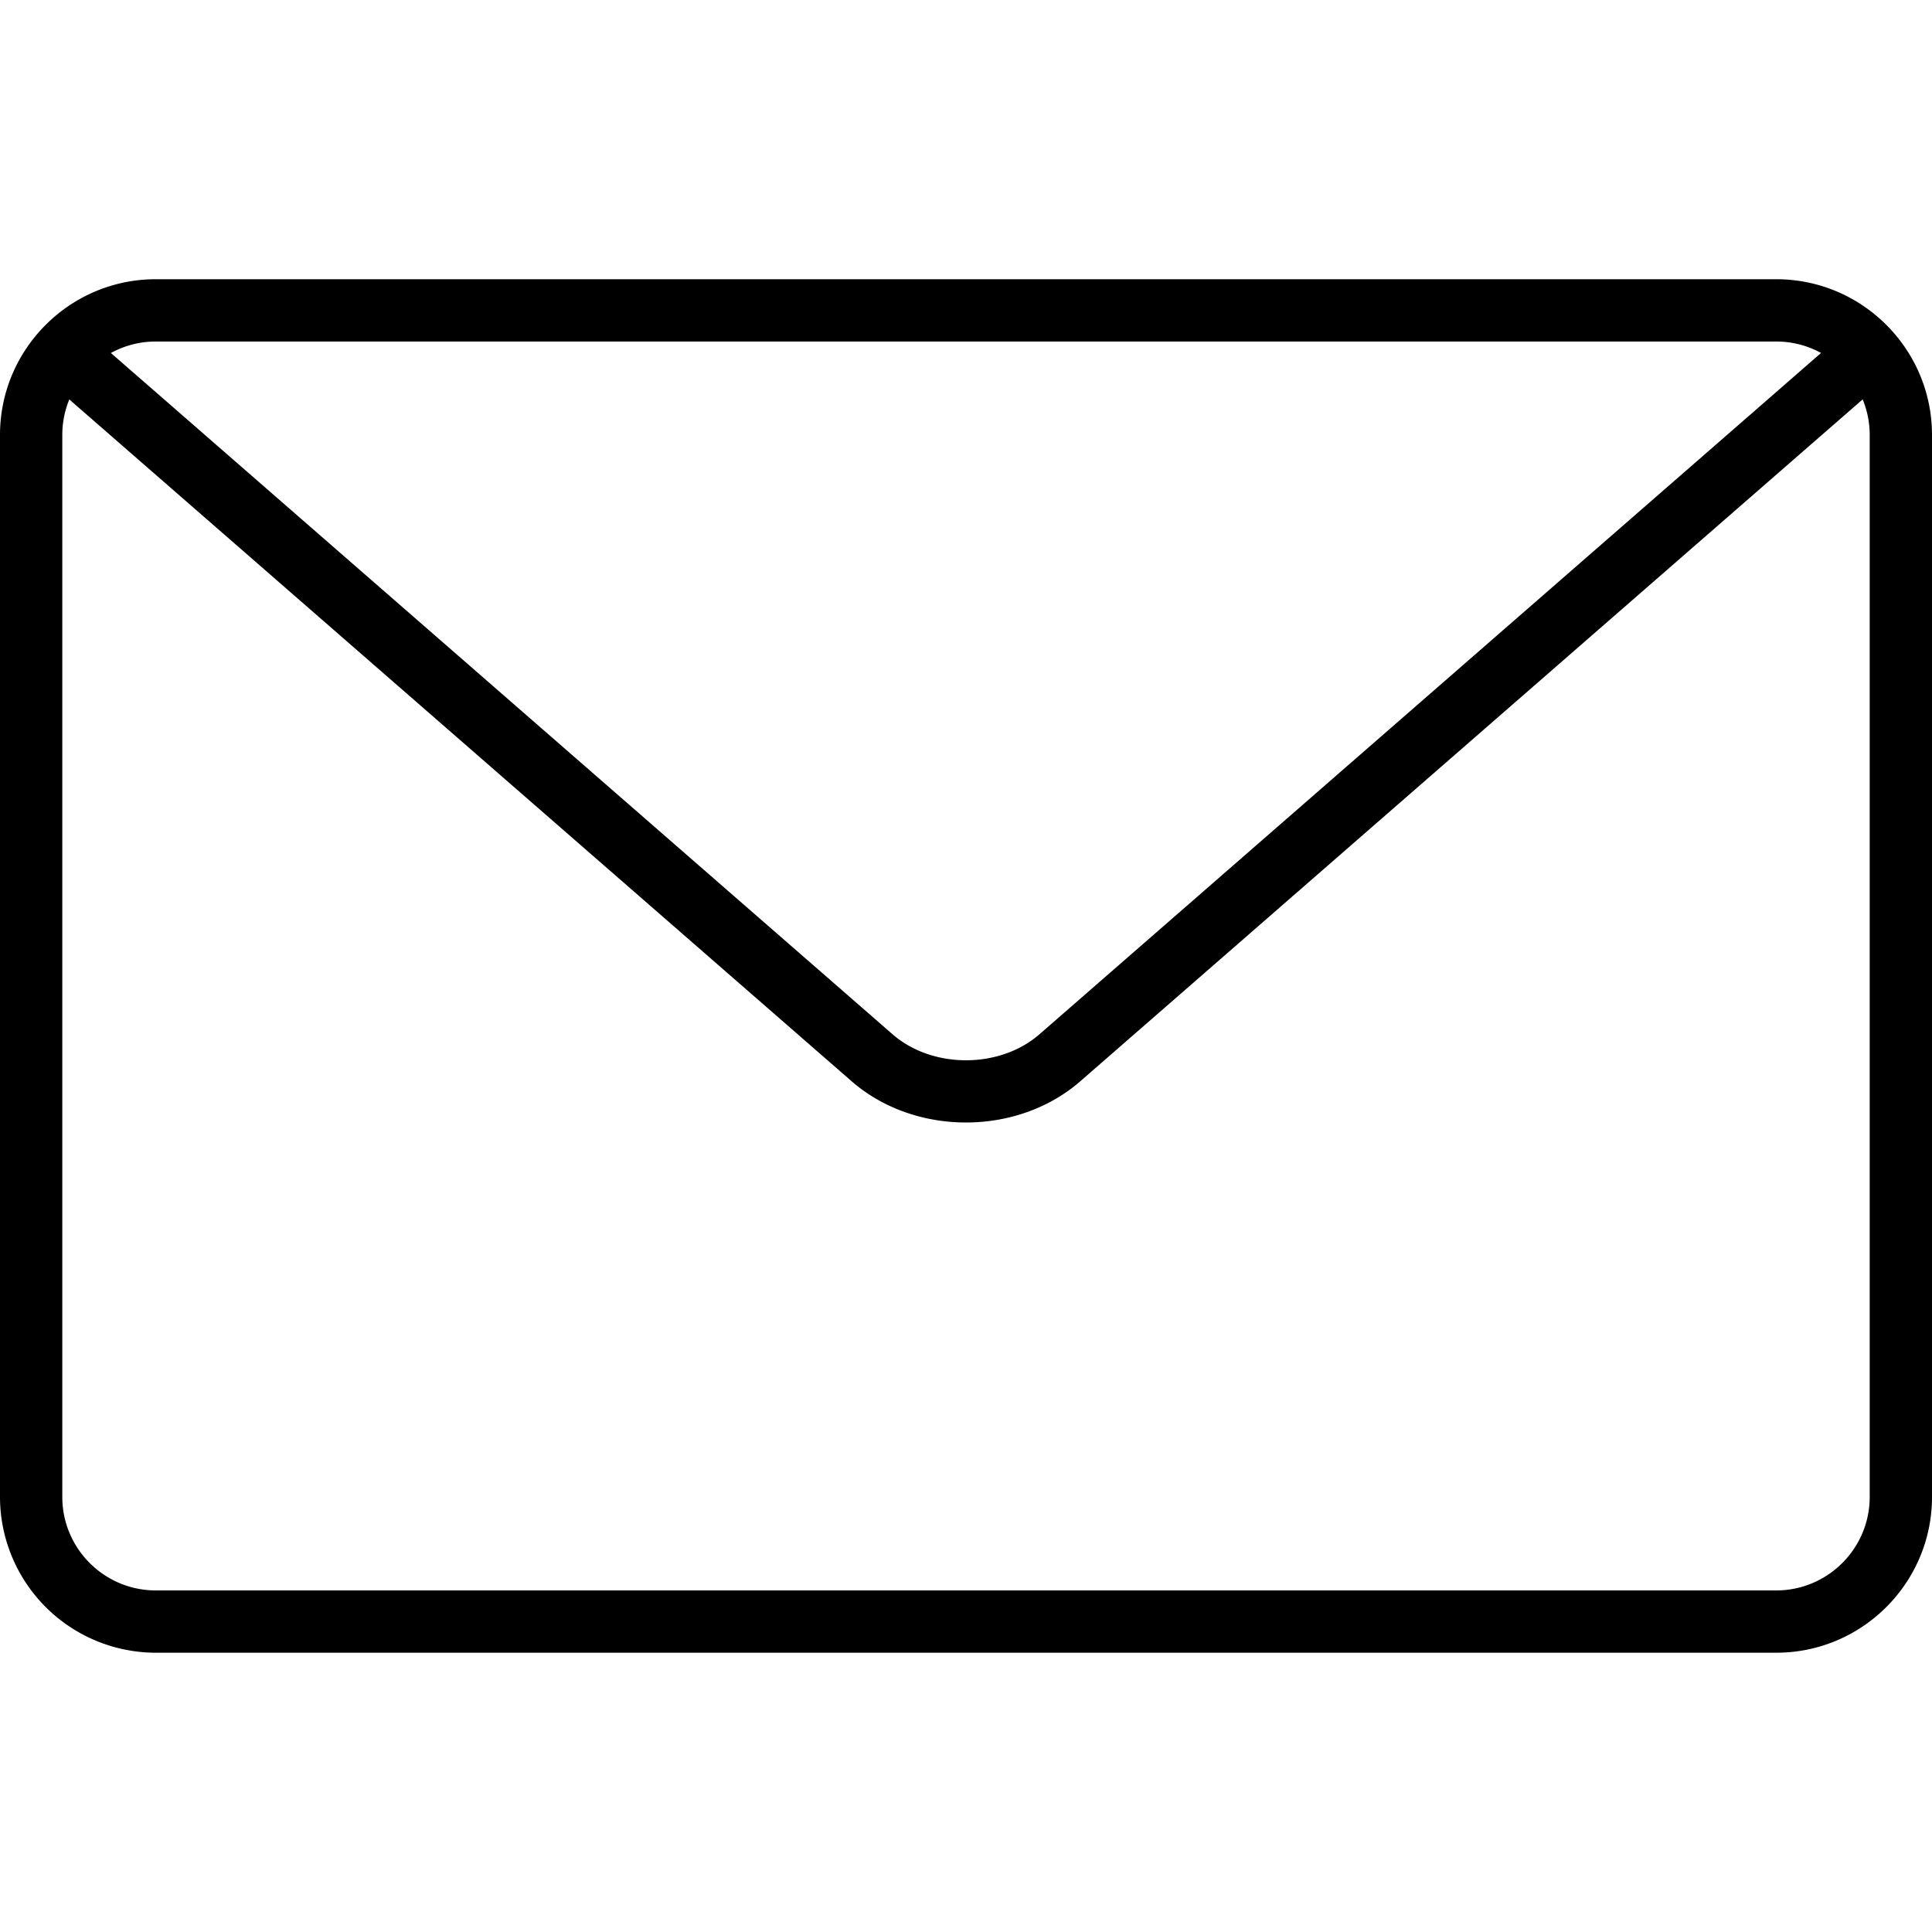
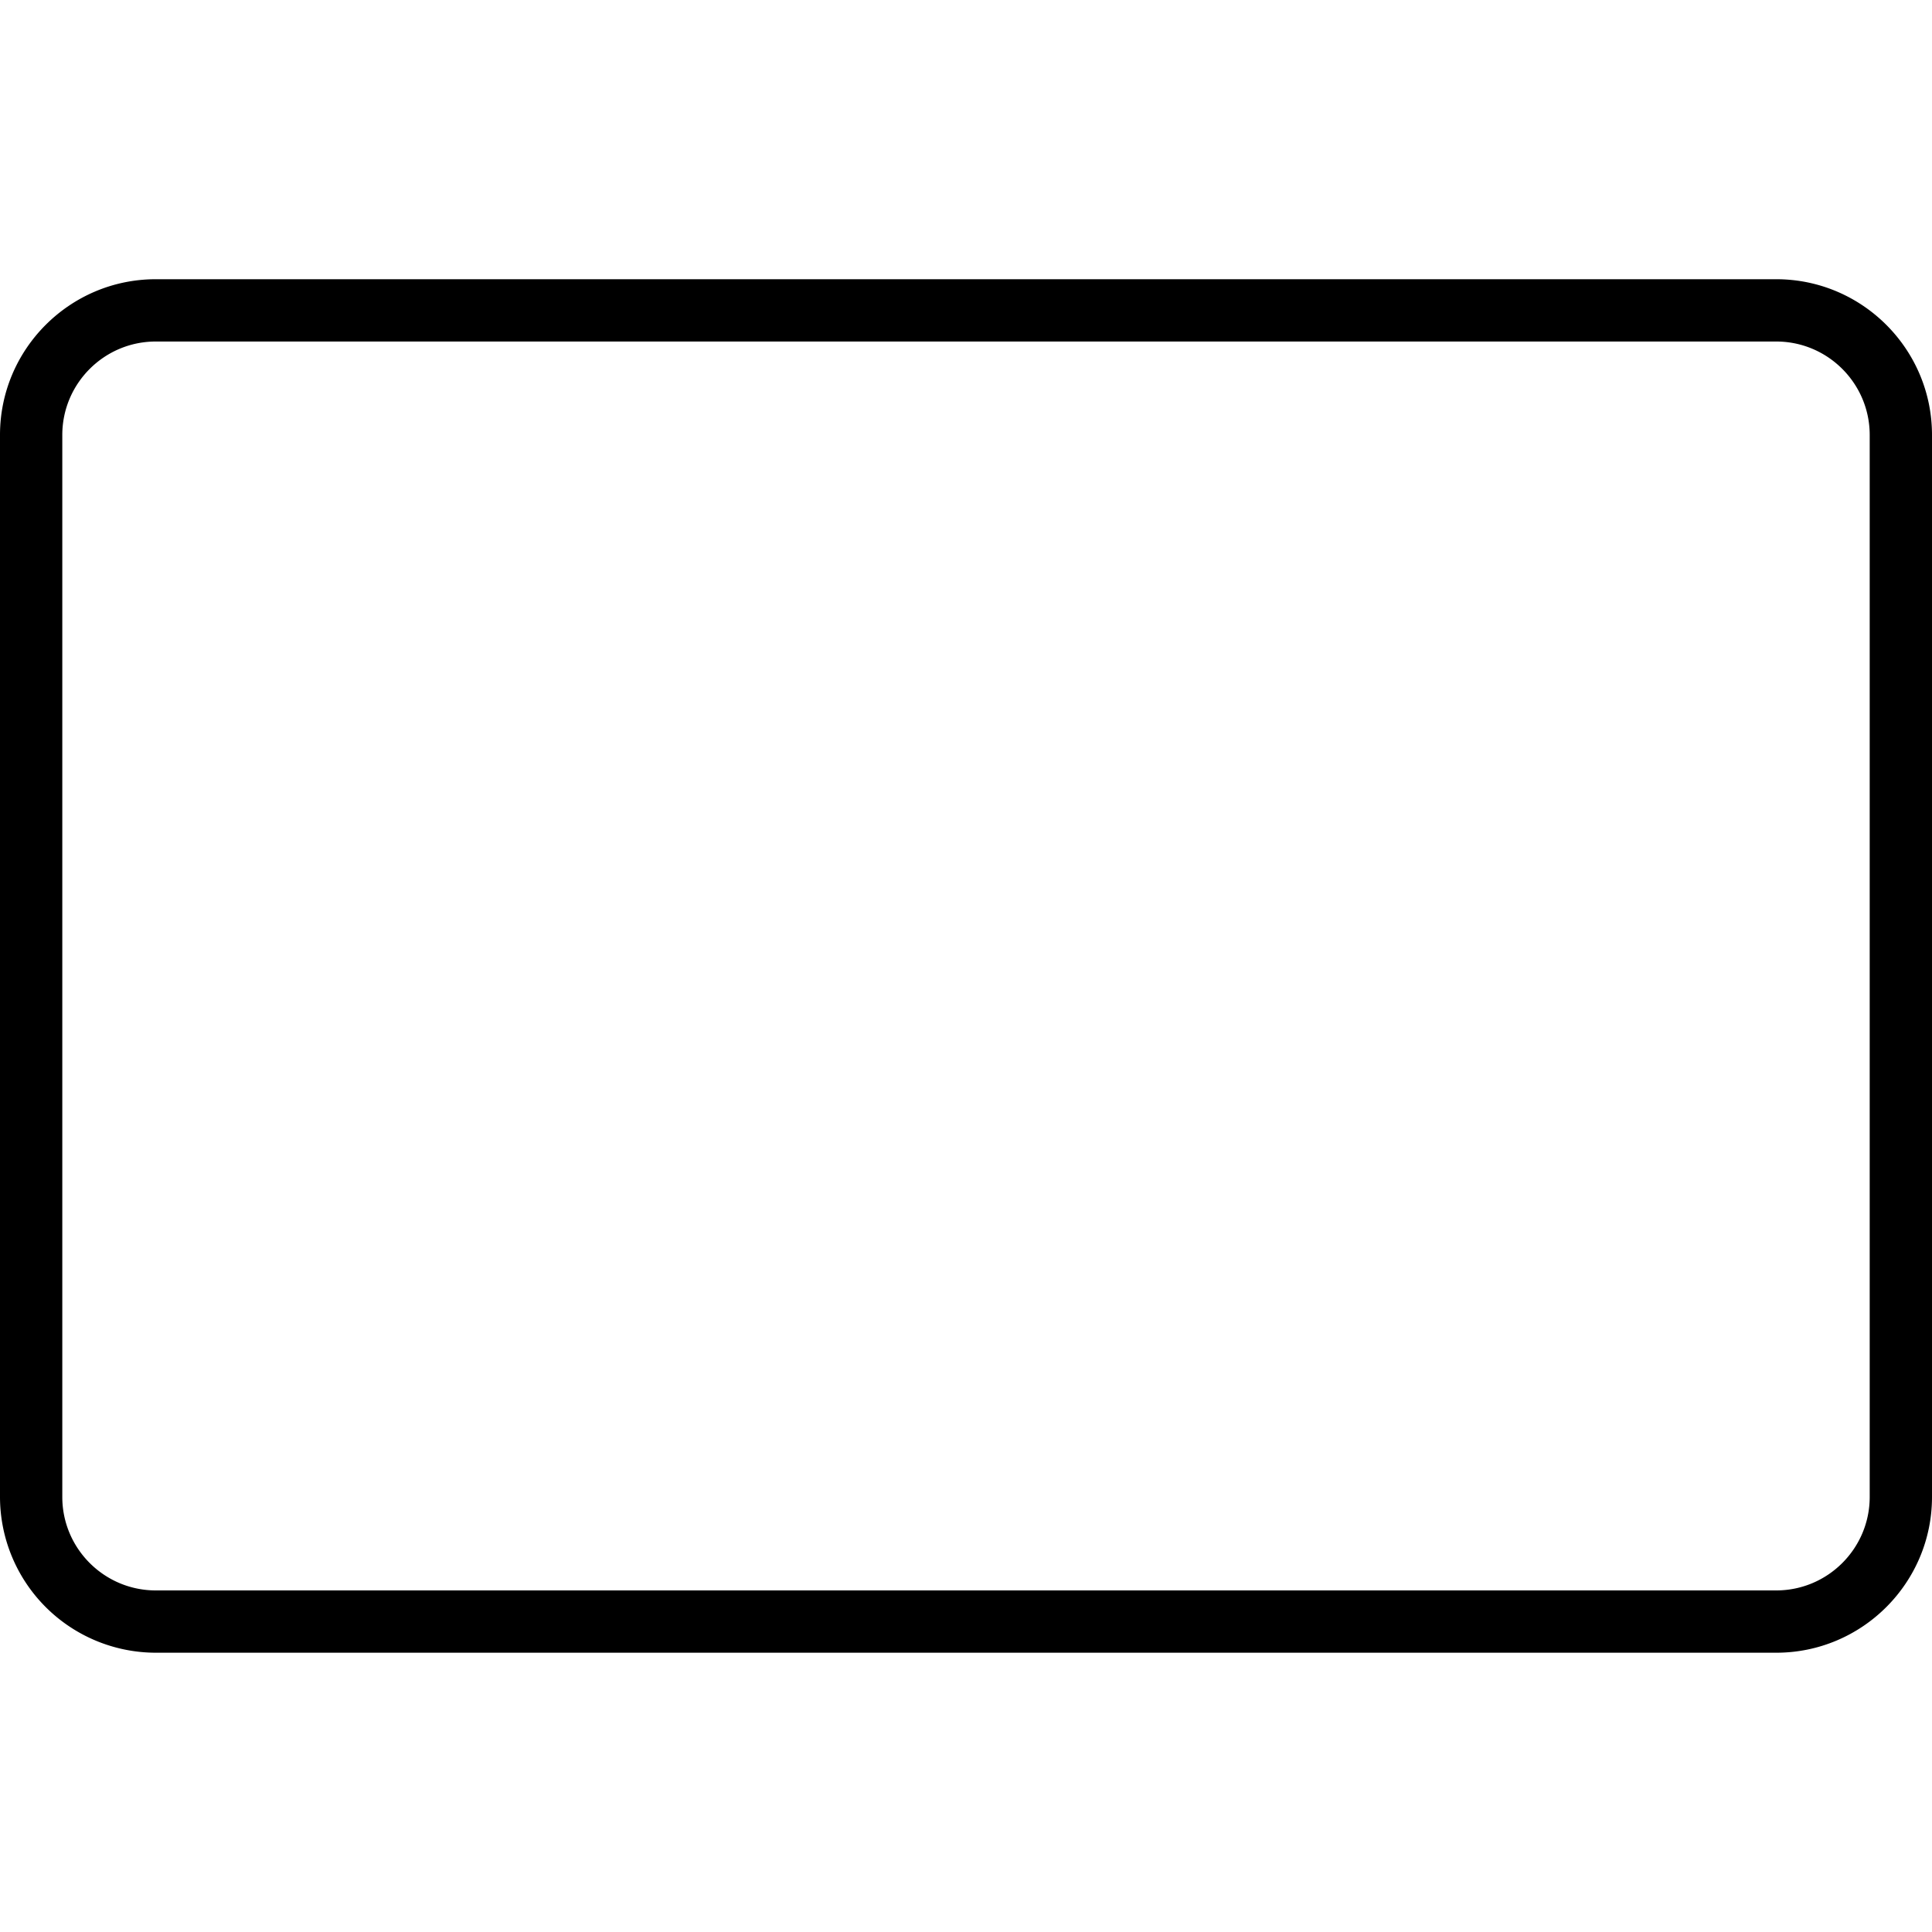
<svg xmlns="http://www.w3.org/2000/svg" viewBox="0 0 31.012 31.012">
  <path d="M28.512 26.529H2.5a2.503 2.503 0 0 1-2.5-2.5V6.982c0-1.379 1.122-2.5 2.5-2.5h26.012c1.378 0 2.5 1.121 2.5 2.5v17.047c0 1.379-1.122 2.5-2.5 2.5zM2.5 5.482c-.827 0-1.5.673-1.5 1.5v17.047c0 .827.673 1.5 1.5 1.5h26.012c.827 0 1.5-.673 1.5-1.5V6.982c0-.827-.673-1.5-1.5-1.5H2.5z" />
-   <path d="M15.506 18.018c-.665 0-1.33-.221-1.836-.662L.891 6.219a.5.5 0 1 1 .658-.754l12.778 11.137c.64.557 1.72.556 2.358 0L29.46 5.466a.497.497 0 0 1 .706.049.5.5 0 0 1-.048.705L17.342 17.355c-.506.442-1.171.663-1.836.663z" />
</svg>